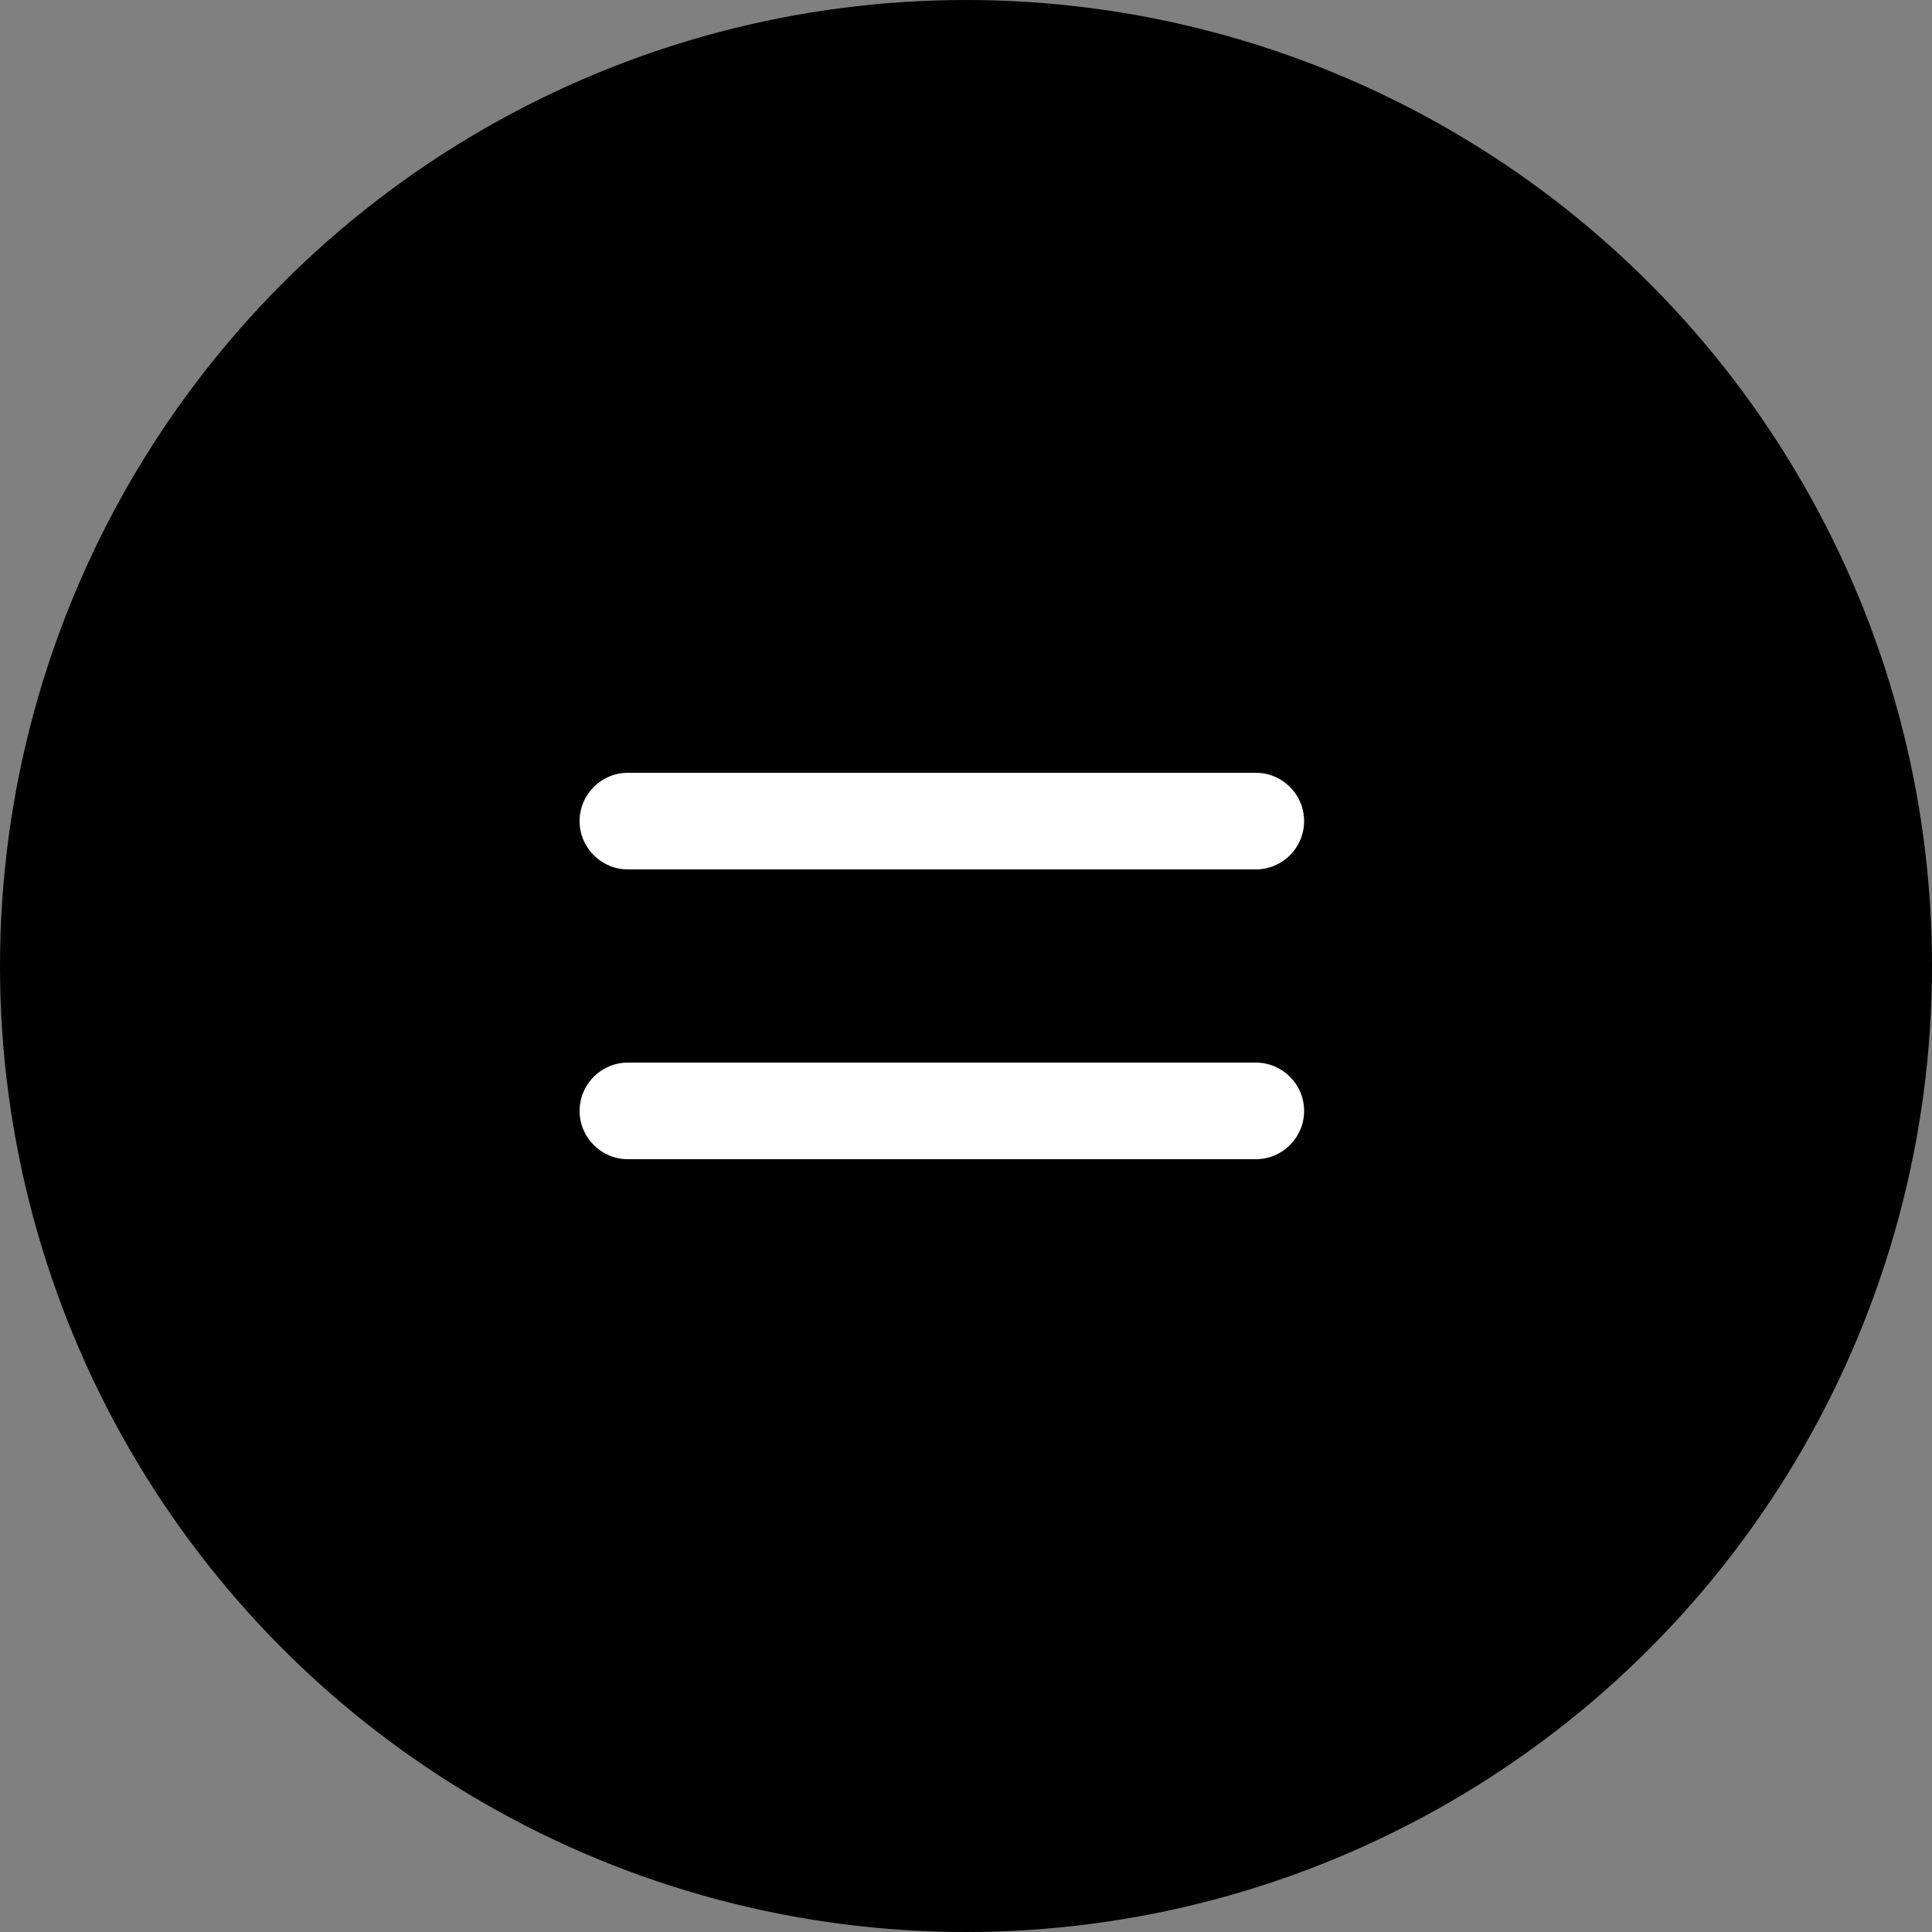
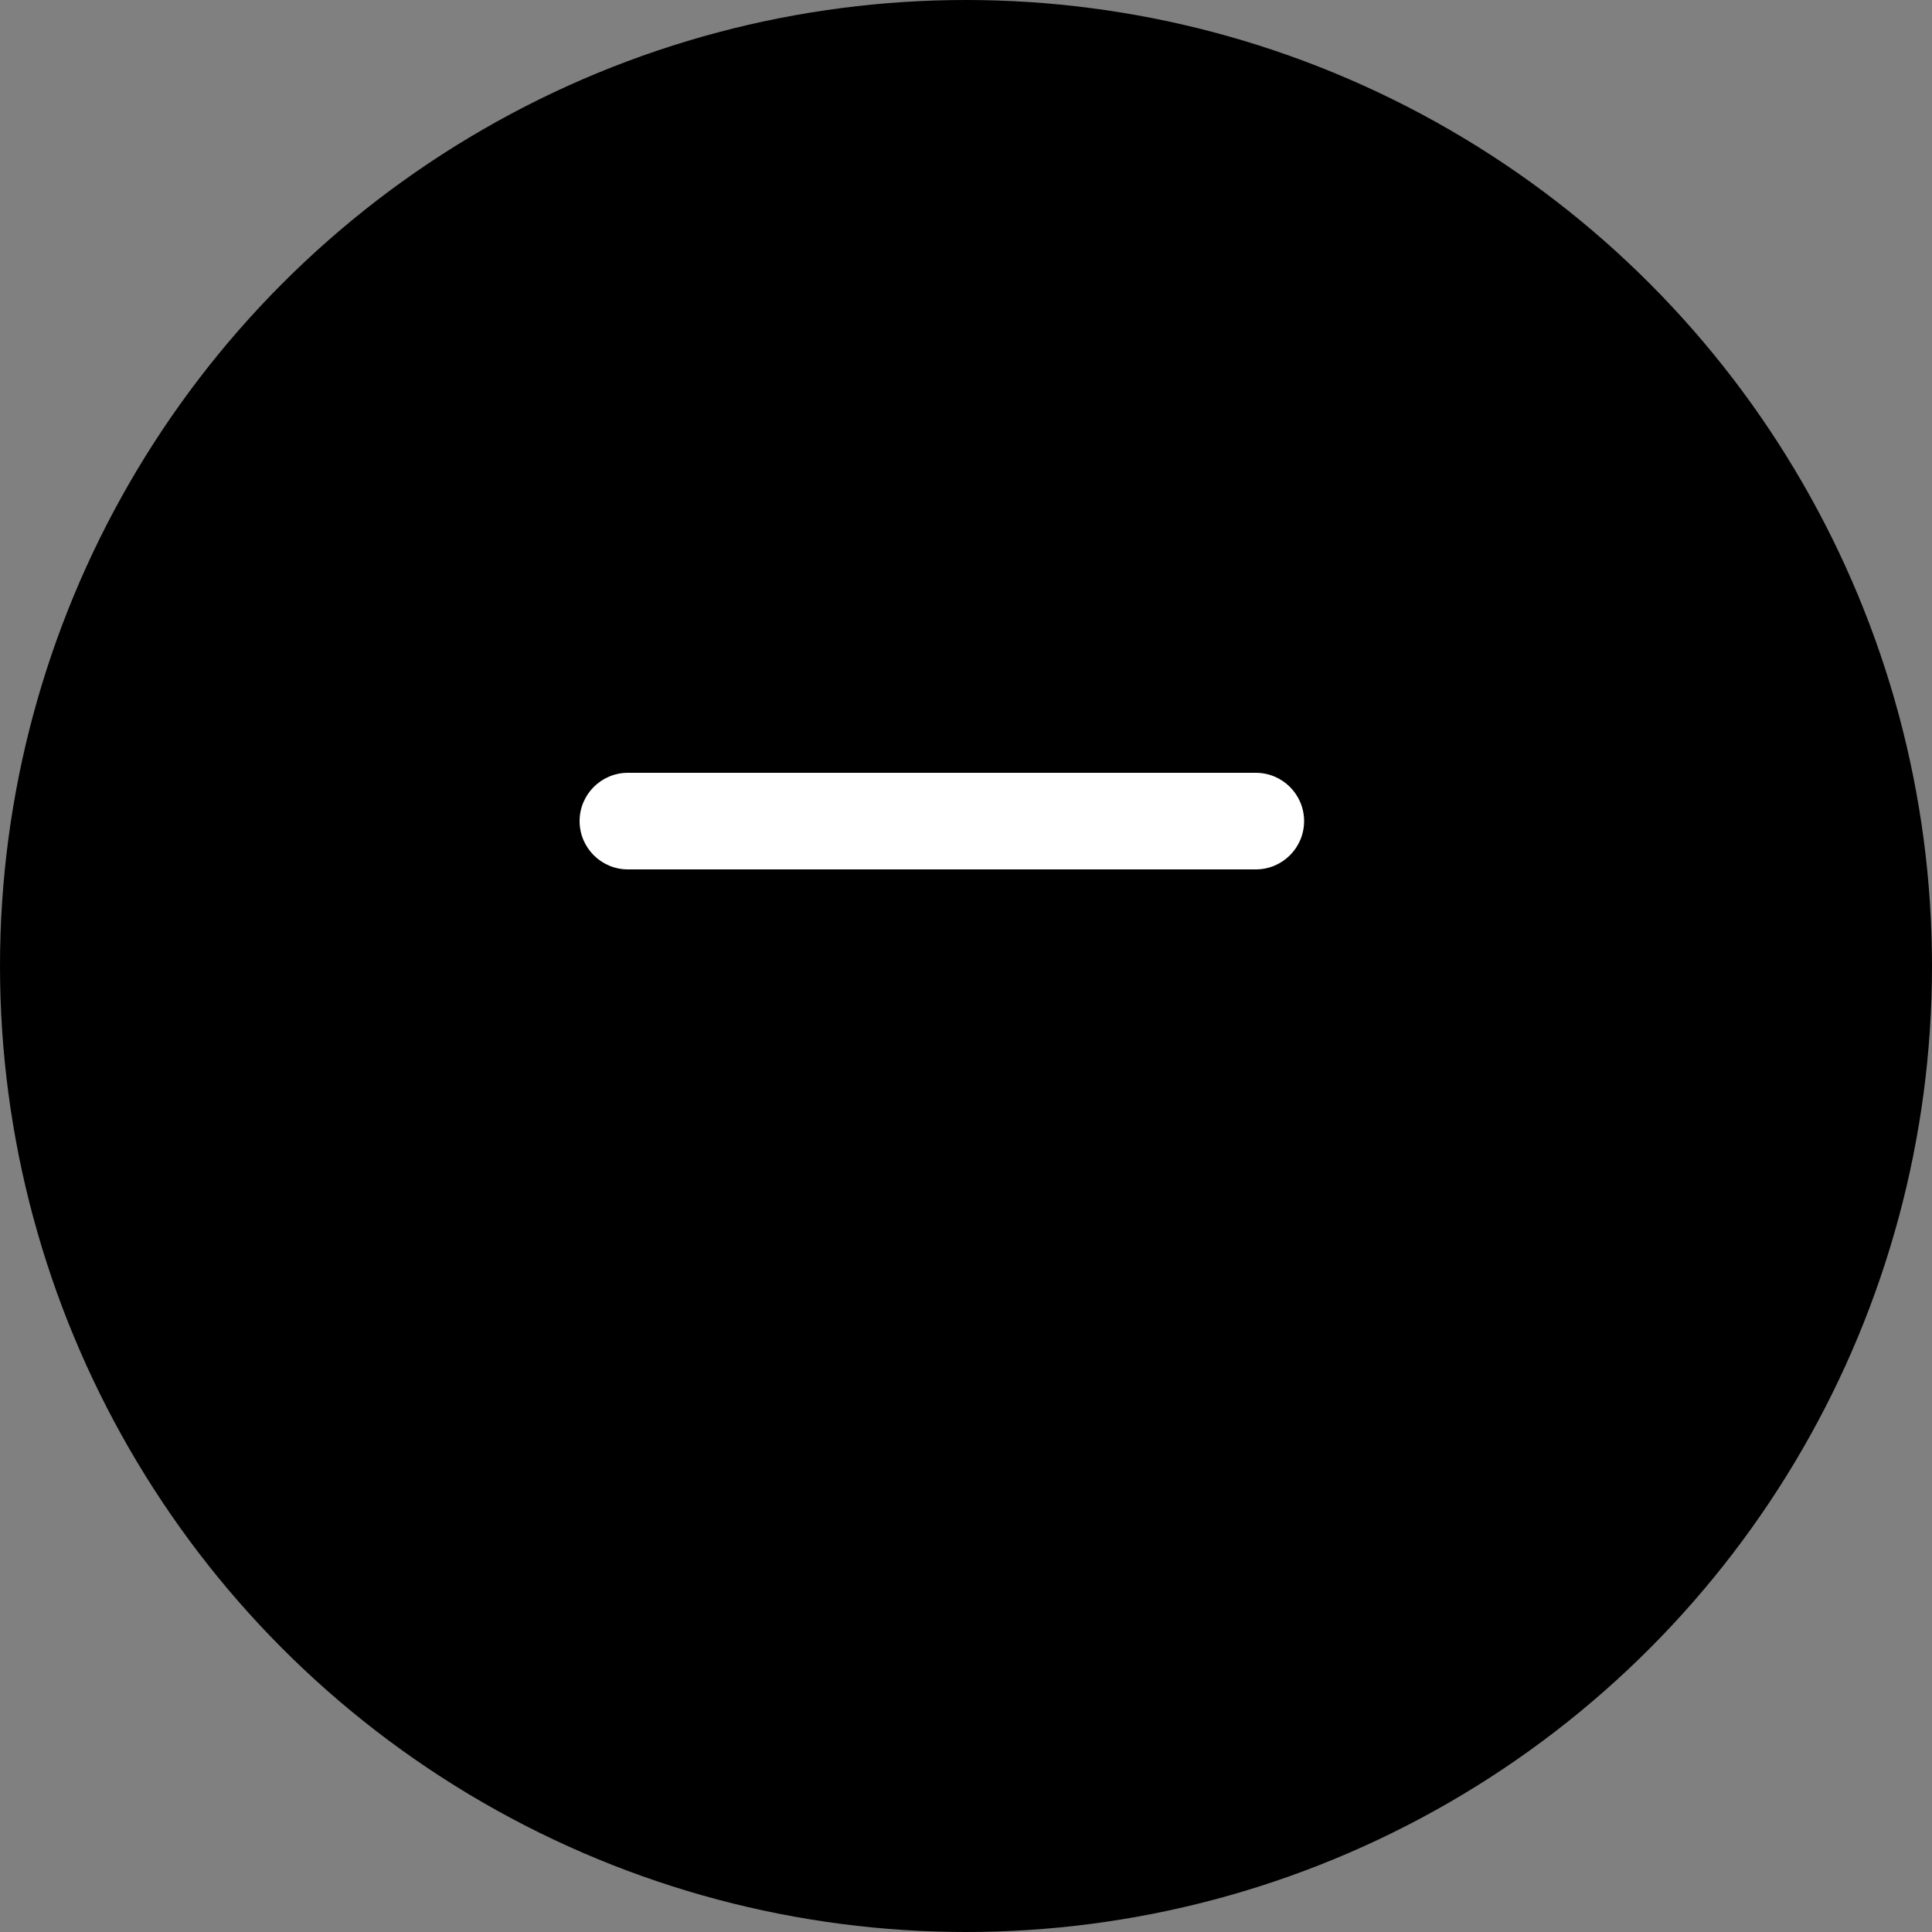
<svg xmlns="http://www.w3.org/2000/svg" width="40" height="40" viewBox="0 0 40 40" fill="none">
  <rect x="0" y="0" width="40" height="40" fill="#808080" stroke="none" />
  <circle cx="20" cy="20" r="20" fill="black" />
  <path fill-rule="evenodd" clip-rule="evenodd" d="M27 17C27 17.552 26.552 18 26 18H13C12.448 18 12 17.552 12 17V17C12 16.448 12.448 16 13 16H26C26.552 16 27 16.448 27 17V17Z" fill="white" />
-   <path fill-rule="evenodd" clip-rule="evenodd" d="M27 23C27 23.552 26.552 24 26 24H13C12.448 24 12 23.552 12 23V23C12 22.448 12.448 22 13 22H26C26.552 22 27 22.448 27 23V23Z" fill="white" />
</svg>